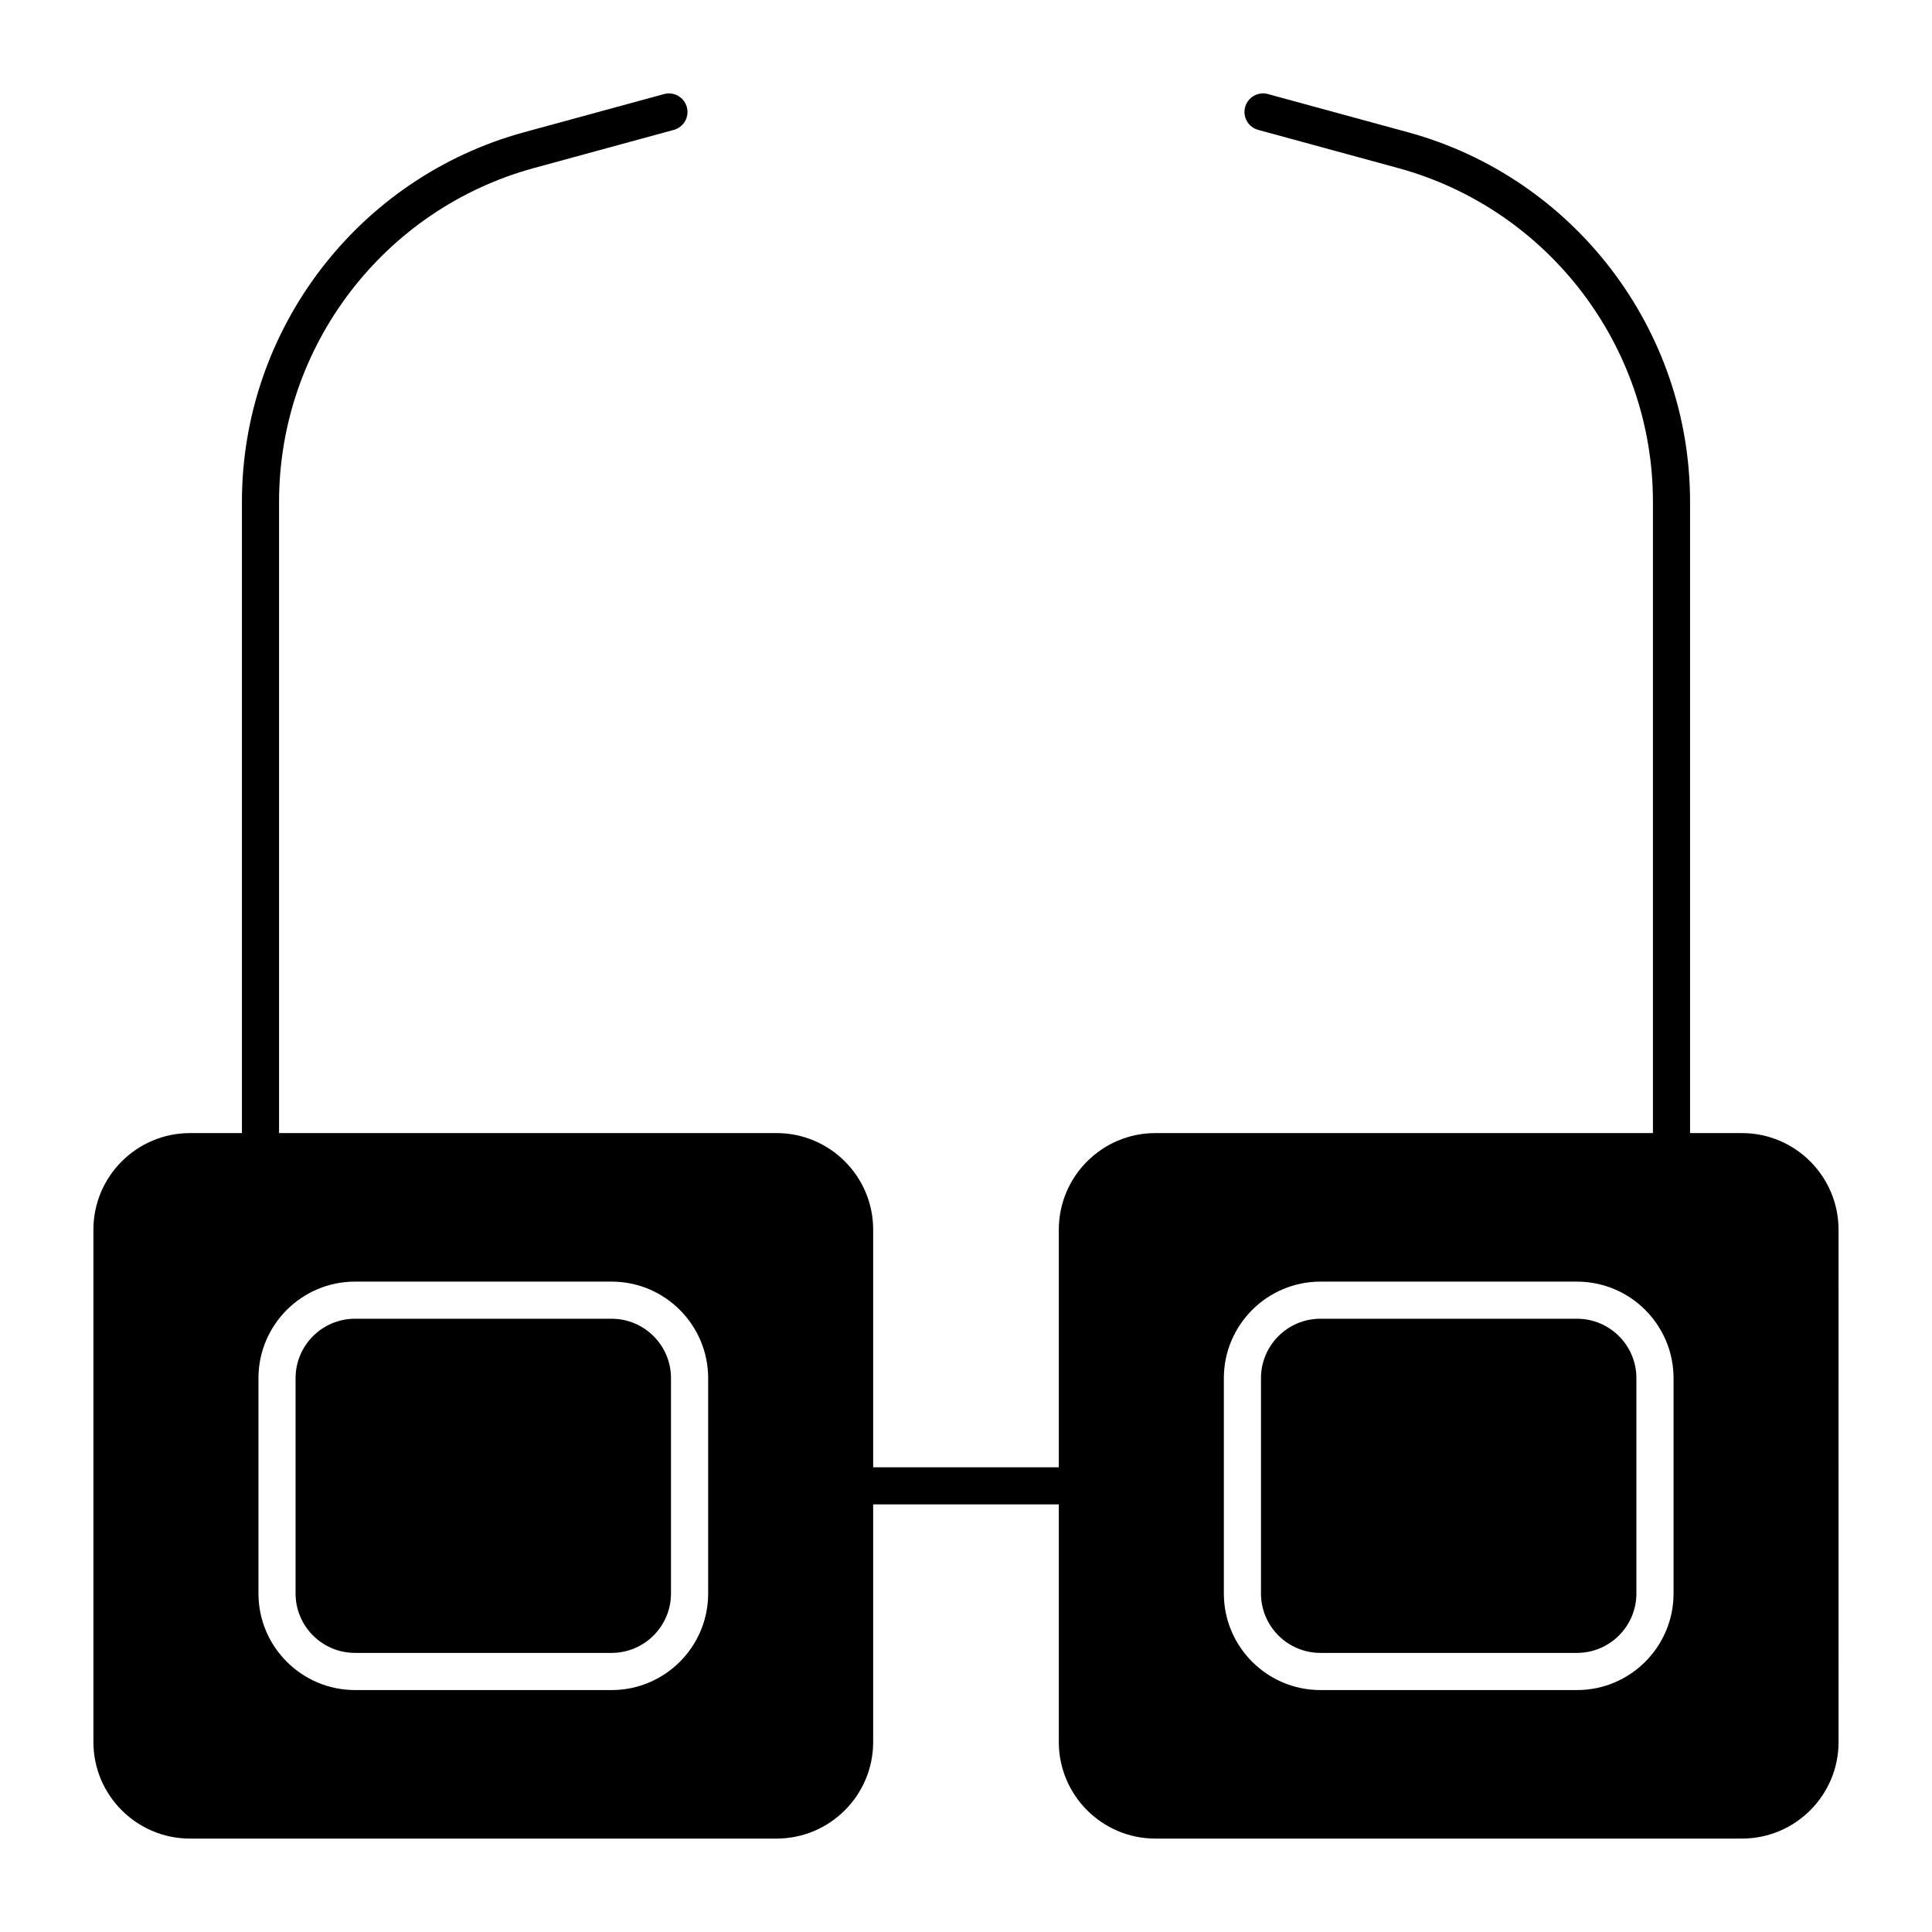
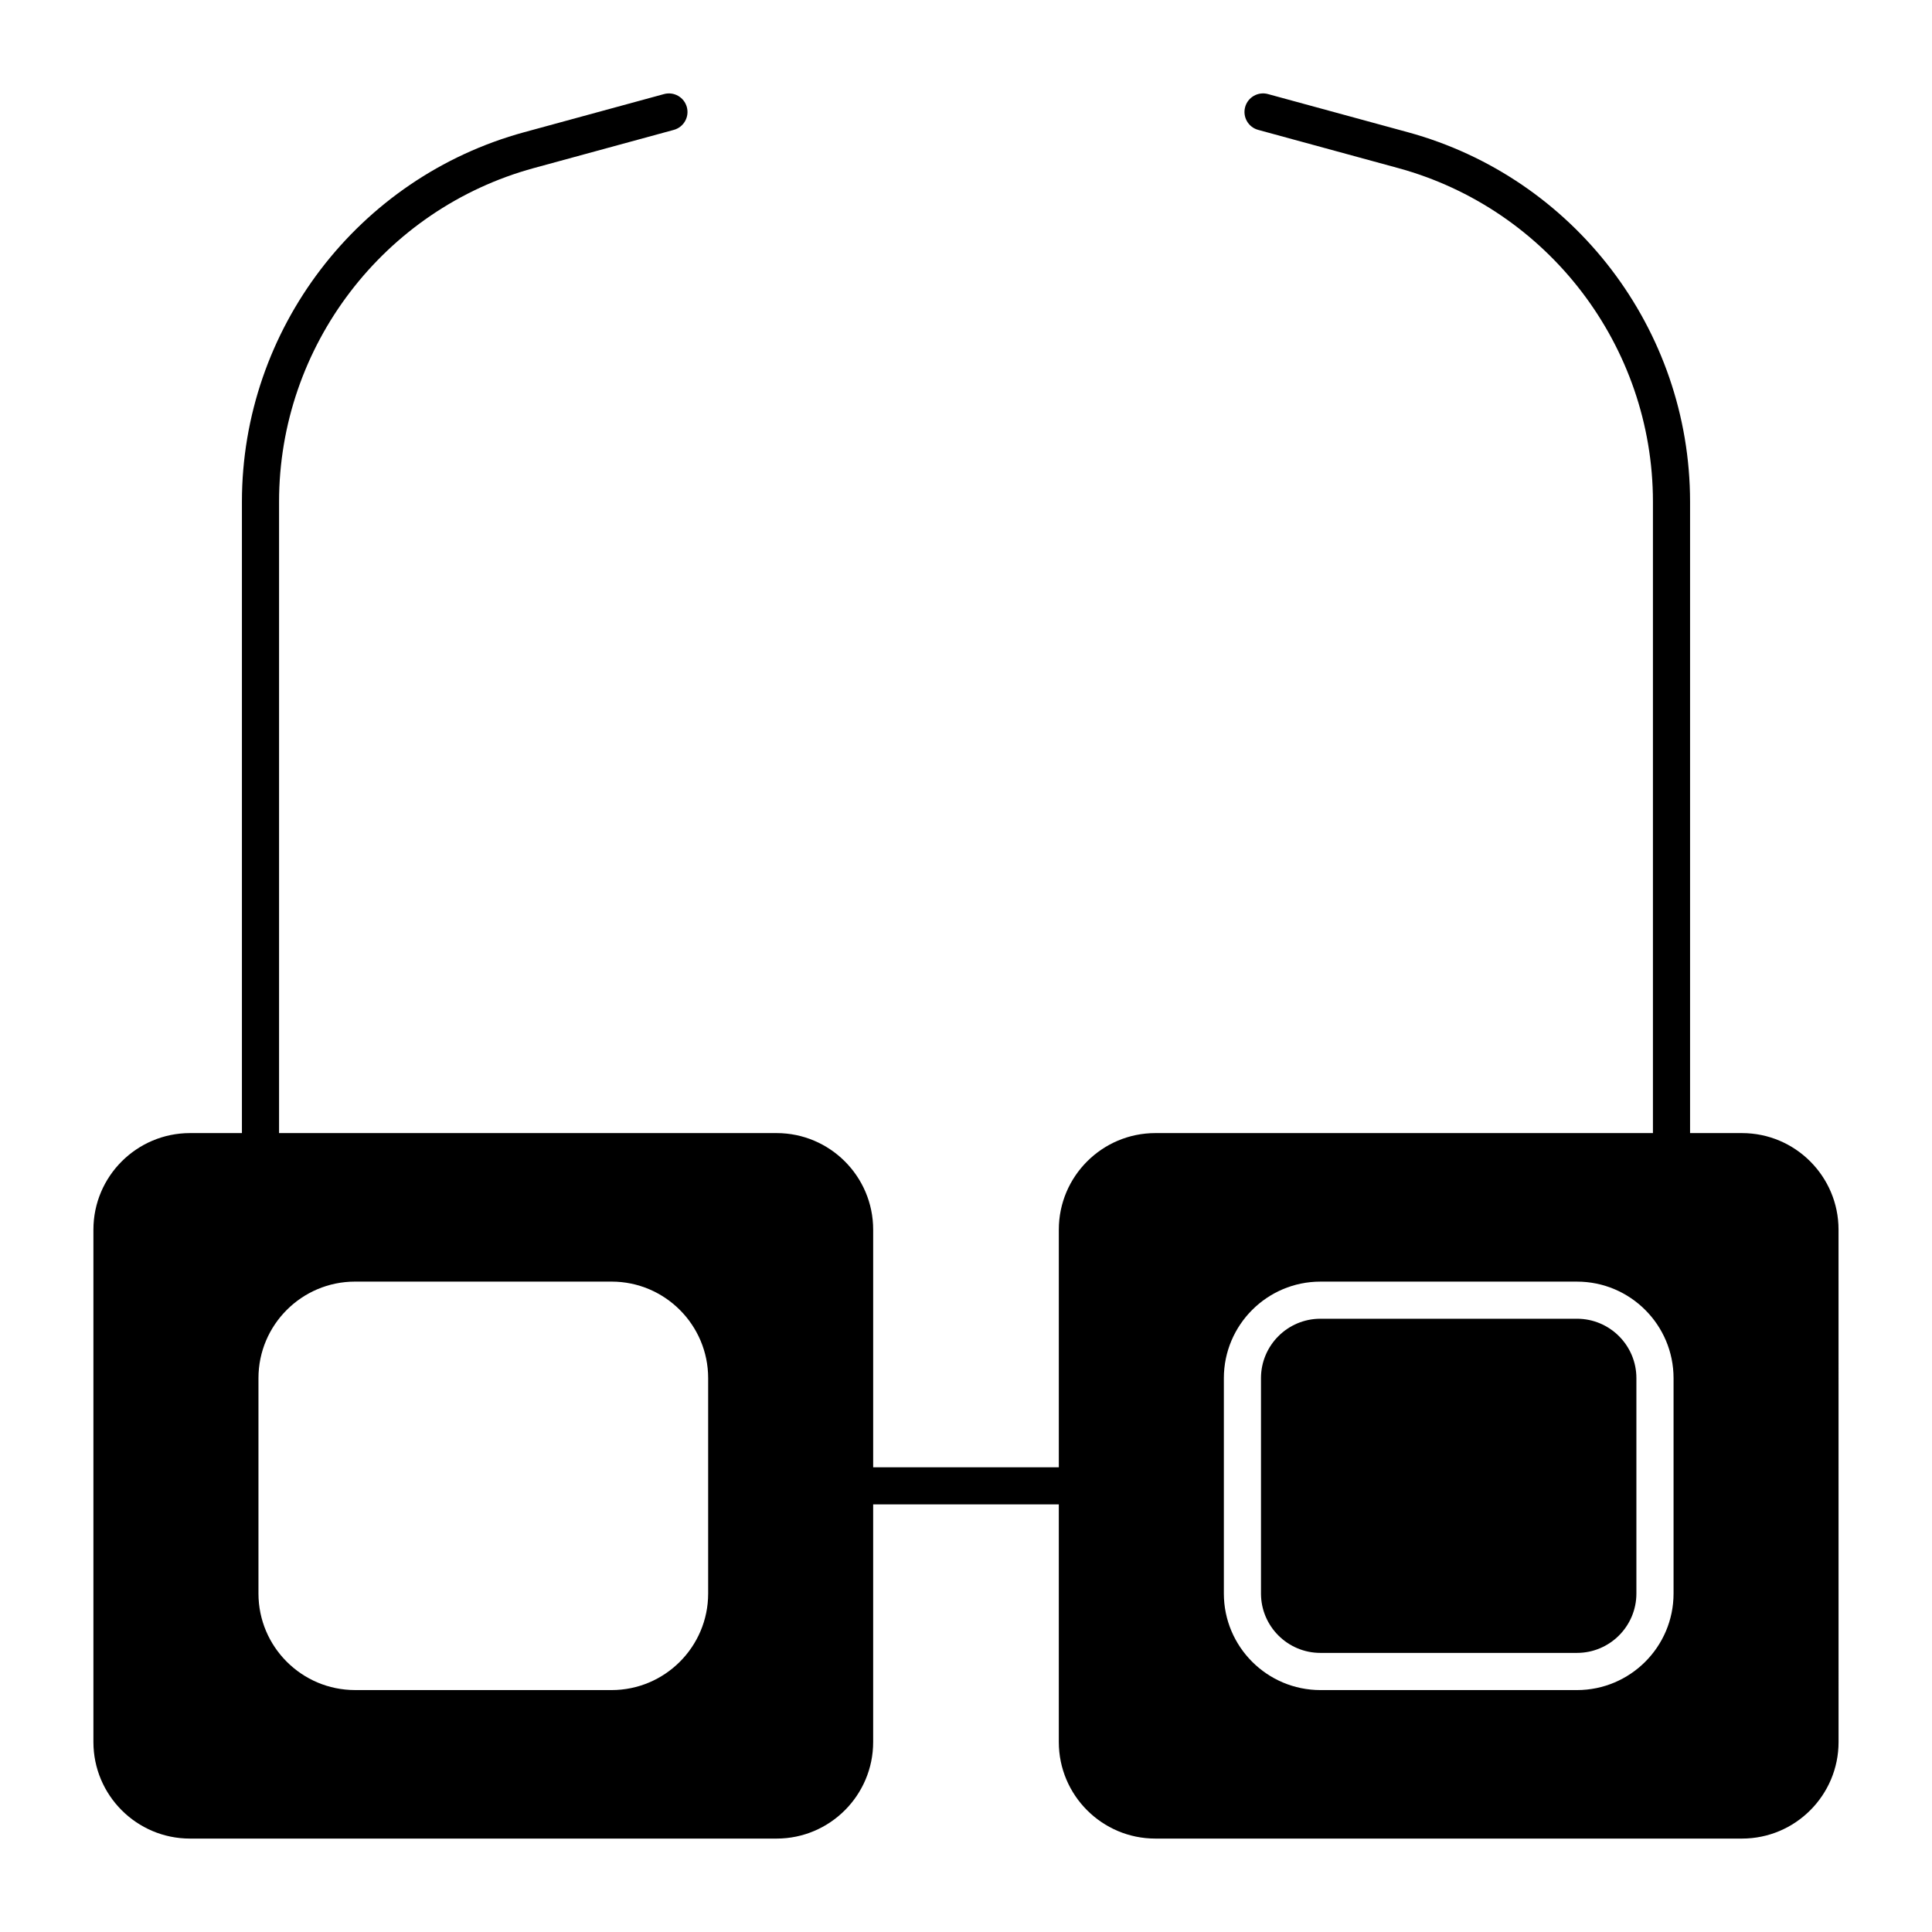
<svg xmlns="http://www.w3.org/2000/svg" fill="#000000" width="800px" height="800px" version="1.1" viewBox="144 144 512 512">
  <g>
-     <path d="m306.08 493.48h-68.008c-8.68 0-15.742 7.062-15.742 15.742v57.07c0 8.68 7.062 15.742 15.742 15.742h68.004c8.68 0 15.742-7.062 15.742-15.742v-57.07c0.004-8.68-7.059-15.742-15.738-15.742z" />
    <path d="m561.92 493.48h-68.004c-8.68 0-15.742 7.062-15.742 15.742v57.07c0 8.68 7.062 15.742 15.742 15.742h68.004c8.68 0 15.742-7.062 15.742-15.742v-57.07c0.004-8.68-7.062-15.742-15.742-15.742z" />
    <path d="m605.66 444.28h-13.777v-167.32c0-45.645-30.754-85.91-74.793-97.922l-37.074-10.113c-2.621-0.715-5.328 0.832-6.043 3.453s0.832 5.328 3.453 6.039l37.078 10.117c39.766 10.848 67.539 47.207 67.539 88.426v167.32h-131.86c-14.109 0-25.586 11.477-25.586 25.586v62.977h-49.199v-62.977c0-14.109-11.477-25.586-25.586-25.586h-131.86v-167.32c0-41.219 27.773-77.582 67.539-88.426l37.074-10.113c2.621-0.715 4.168-3.418 3.453-6.039-0.715-2.621-3.422-4.168-6.039-3.453l-37.074 10.113c-44.039 12.008-74.793 52.277-74.793 97.918v167.32h-13.773c-14.105 0-25.586 11.477-25.586 25.586v135.79c0 14.109 11.477 25.586 25.586 25.586h155.47c14.105 0 25.586-11.477 25.586-25.586v-62.977h49.199v62.977c0 14.109 11.477 25.586 25.586 25.586h155.47c14.109 0 25.586-11.477 25.586-25.586l-0.008-135.79c0-14.109-11.477-25.586-25.582-25.586zm-273.99 122.02c0 14.109-11.477 25.586-25.586 25.586l-68.004-0.004c-14.105 0-25.586-11.477-25.586-25.586v-57.07c0-14.109 11.477-25.586 25.586-25.586h68.004c14.105 0 25.586 11.477 25.586 25.586zm255.84 0c0 14.109-11.477 25.586-25.586 25.586h-68.004c-14.109 0-25.586-11.477-25.586-25.586v-57.07c0-14.109 11.477-25.586 25.586-25.586h68.004c14.109 0 25.586 11.477 25.586 25.586z" />
  </g>
</svg>